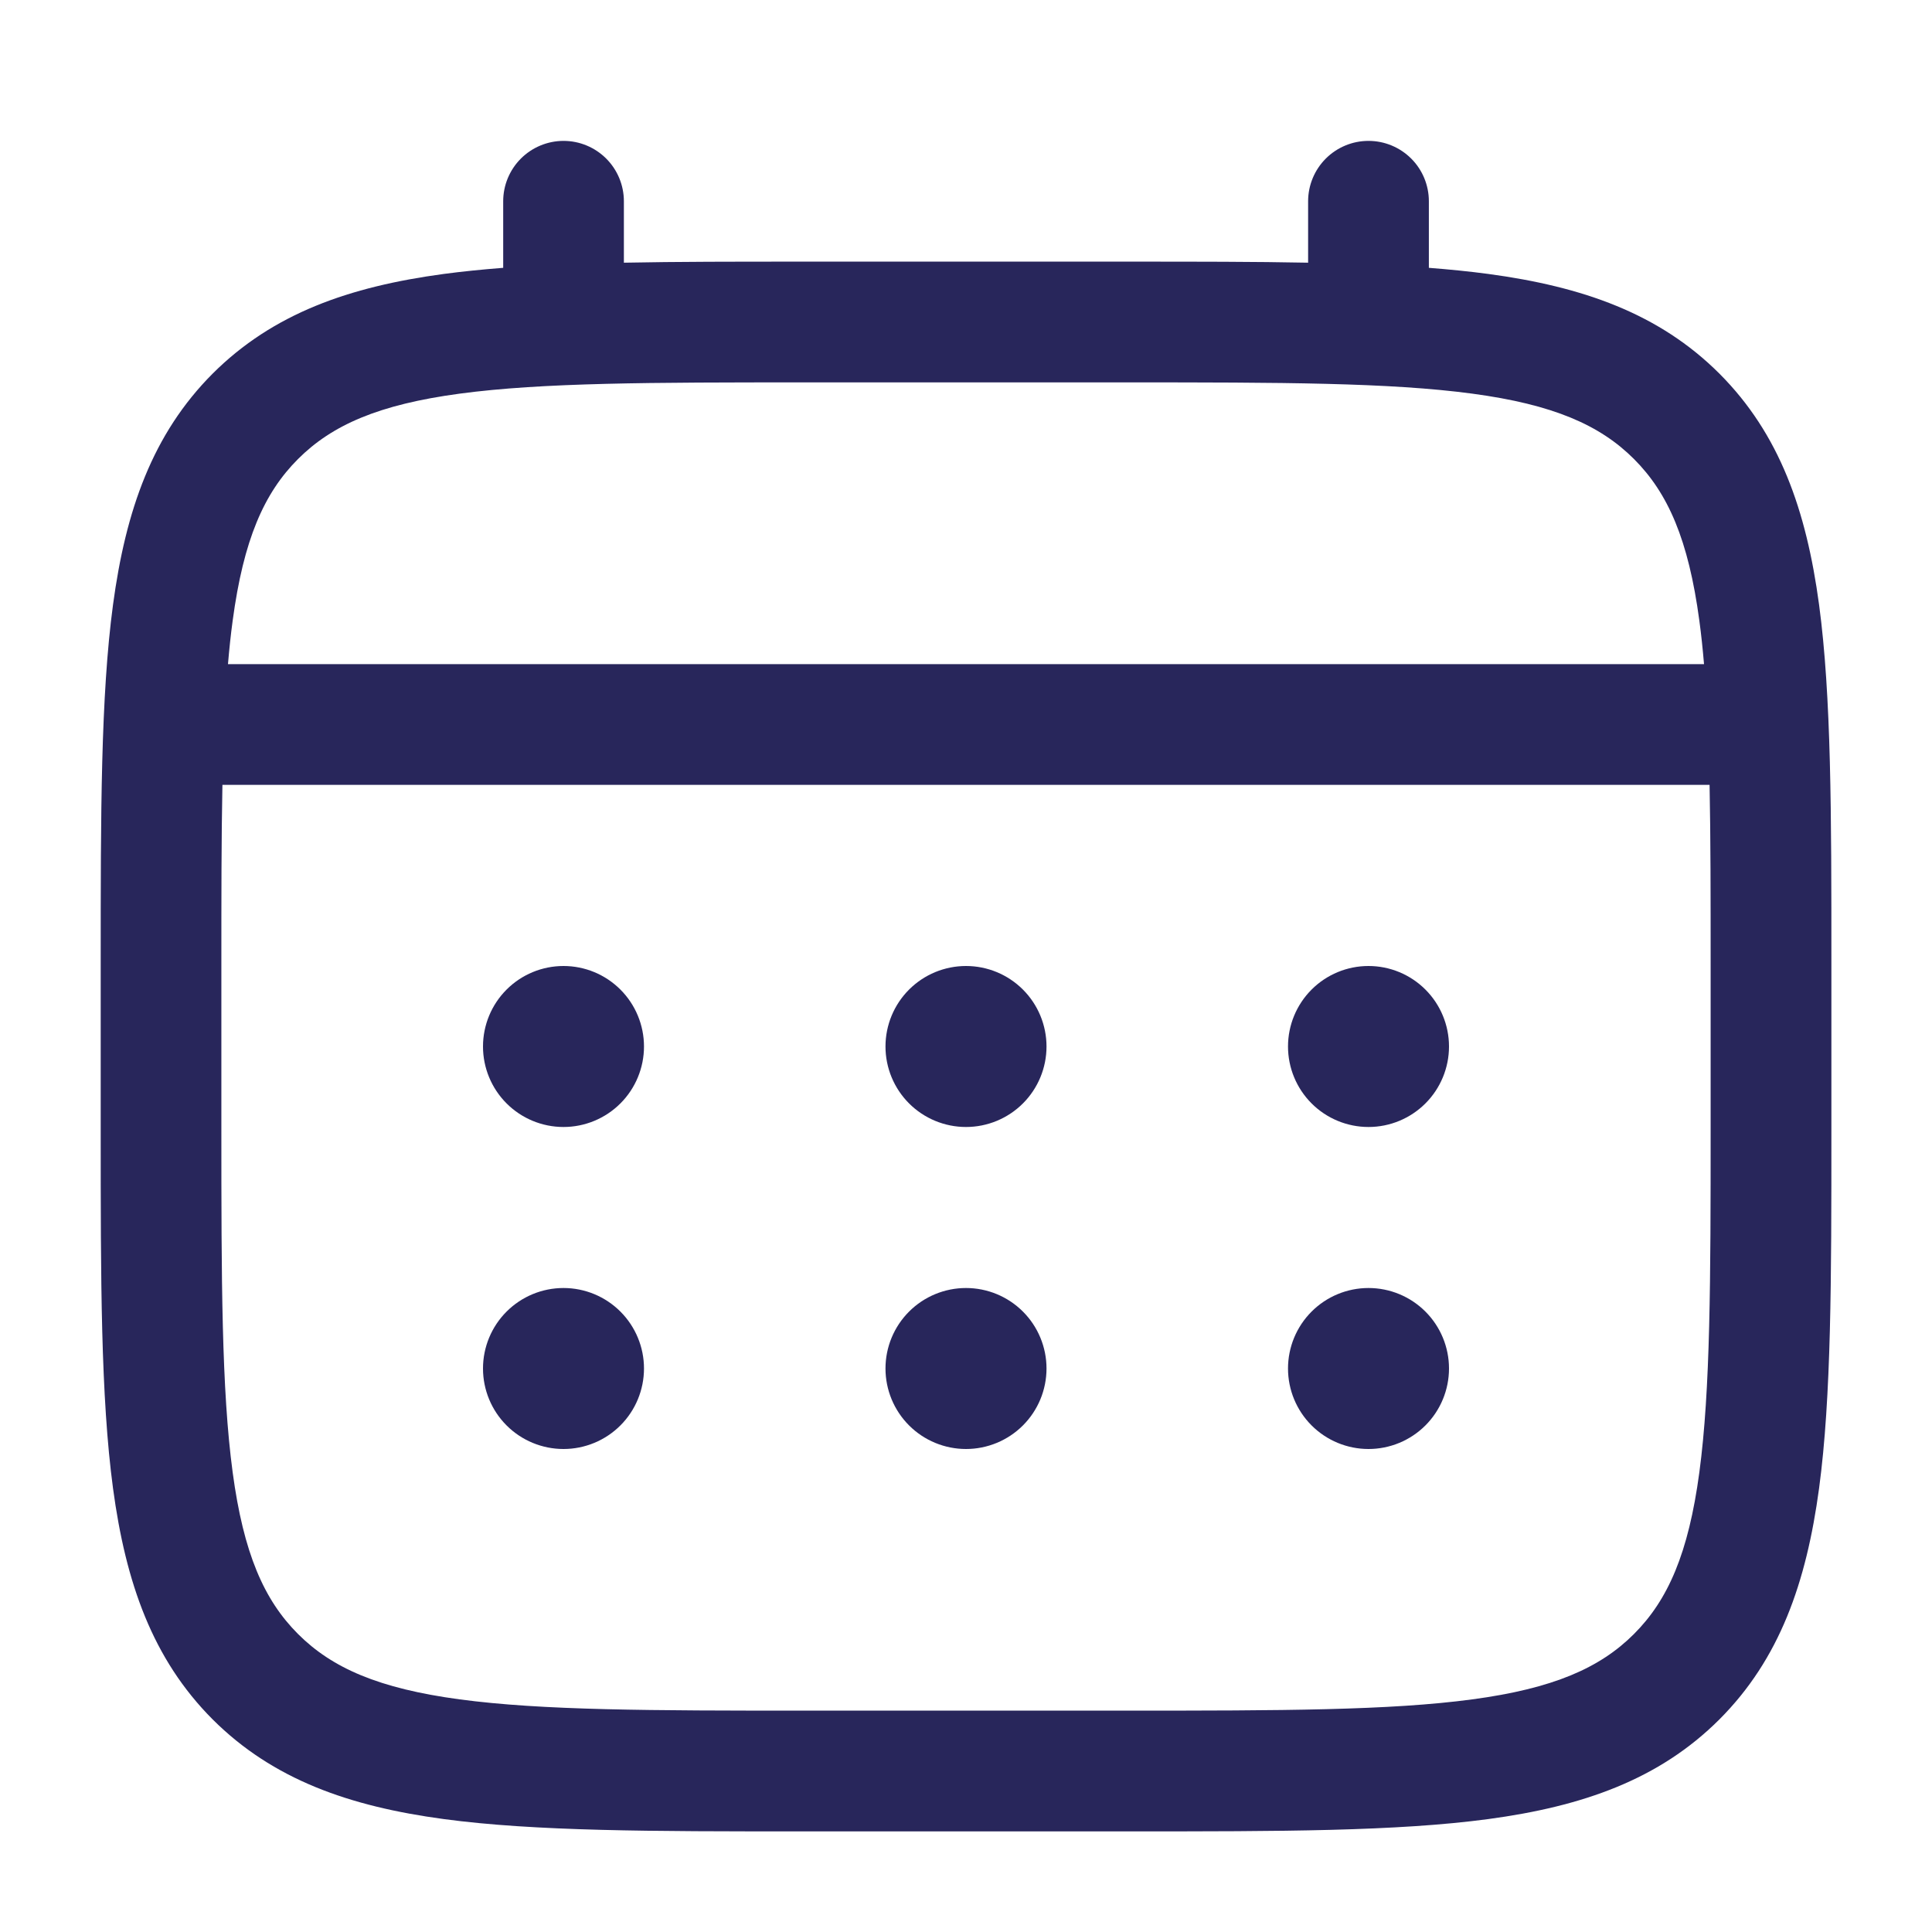
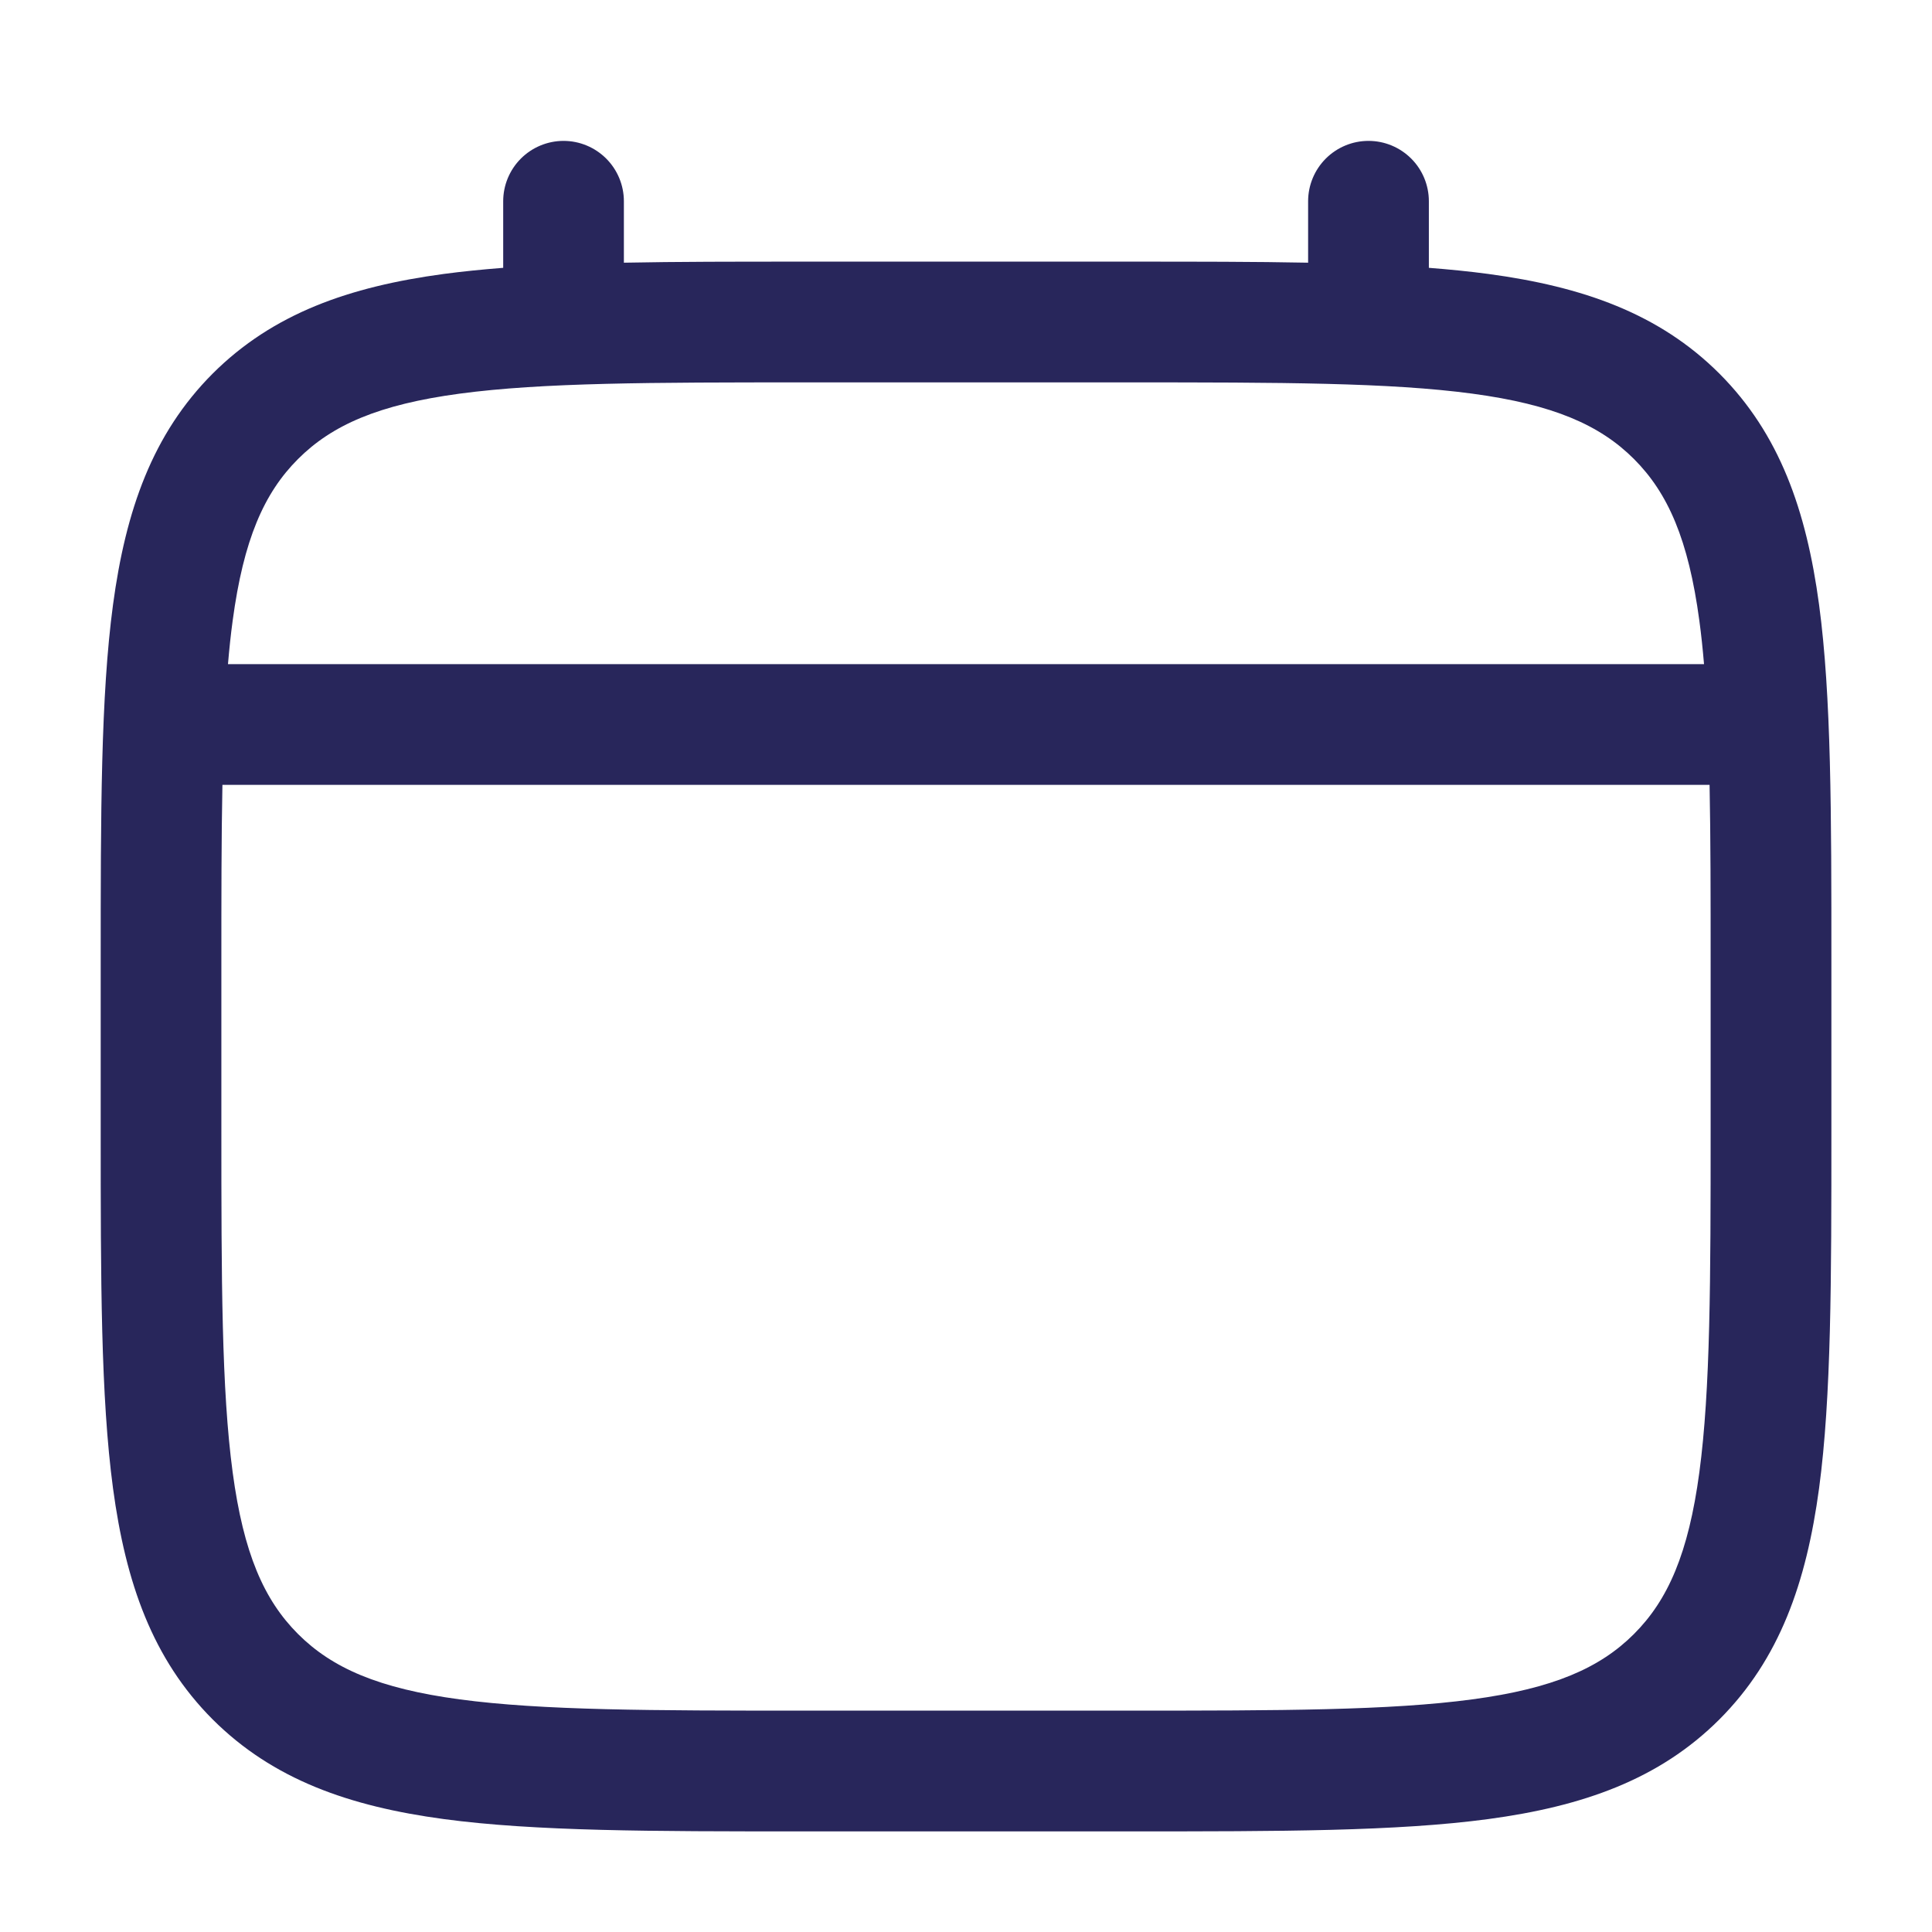
<svg xmlns="http://www.w3.org/2000/svg" width="64" height="64" viewBox="0 0 64 64" fill="none">
-   <path d="M45.333 37.333C46.041 37.333 46.719 37.052 47.219 36.552C47.719 36.052 48 35.374 48 34.667C48 33.959 47.719 33.281 47.219 32.781C46.719 32.281 46.041 32 45.333 32C44.626 32 43.948 32.281 43.448 32.781C42.948 33.281 42.667 33.959 42.667 34.667C42.667 35.374 42.948 36.052 43.448 36.552C43.948 37.052 44.626 37.333 45.333 37.333ZM45.333 48C46.041 48 46.719 47.719 47.219 47.219C47.719 46.719 48 46.041 48 45.333C48 44.626 47.719 43.948 47.219 43.448C46.719 42.948 46.041 42.667 45.333 42.667C44.626 42.667 43.948 42.948 43.448 43.448C42.948 43.948 42.667 44.626 42.667 45.333C42.667 46.041 42.948 46.719 43.448 47.219C43.948 47.719 44.626 48 45.333 48ZM34.667 34.667C34.667 35.374 34.386 36.052 33.886 36.552C33.386 37.052 32.707 37.333 32 37.333C31.293 37.333 30.614 37.052 30.114 36.552C29.614 36.052 29.333 35.374 29.333 34.667C29.333 33.959 29.614 33.281 30.114 32.781C30.614 32.281 31.293 32 32 32C32.707 32 33.386 32.281 33.886 32.781C34.386 33.281 34.667 33.959 34.667 34.667ZM34.667 45.333C34.667 46.041 34.386 46.719 33.886 47.219C33.386 47.719 32.707 48 32 48C31.293 48 30.614 47.719 30.114 47.219C29.614 46.719 29.333 46.041 29.333 45.333C29.333 44.626 29.614 43.948 30.114 43.448C30.614 42.948 31.293 42.667 32 42.667C32.707 42.667 33.386 42.948 33.886 43.448C34.386 43.948 34.667 44.626 34.667 45.333ZM18.667 37.333C19.374 37.333 20.052 37.052 20.552 36.552C21.052 36.052 21.333 35.374 21.333 34.667C21.333 33.959 21.052 33.281 20.552 32.781C20.052 32.281 19.374 32 18.667 32C17.959 32 17.281 32.281 16.781 32.781C16.281 33.281 16 33.959 16 34.667C16 35.374 16.281 36.052 16.781 36.552C17.281 37.052 17.959 37.333 18.667 37.333ZM18.667 48C19.374 48 20.052 47.719 20.552 47.219C21.052 46.719 21.333 46.041 21.333 45.333C21.333 44.626 21.052 43.948 20.552 43.448C20.052 42.948 19.374 42.667 18.667 42.667C17.959 42.667 17.281 42.948 16.781 43.448C16.281 43.948 16 44.626 16 45.333C16 46.041 16.281 46.719 16.781 47.219C17.281 47.719 17.959 48 18.667 48Z" fill="#28265B" />
  <path fill-rule="evenodd" clip-rule="evenodd" d="M18.667 4.667C19.197 4.667 19.706 4.878 20.081 5.253C20.456 5.628 20.667 6.137 20.667 6.667V8.702C22.432 8.667 24.376 8.667 26.515 8.667H37.483C39.624 8.667 41.568 8.667 43.333 8.702V6.667C43.333 6.137 43.544 5.628 43.919 5.253C44.294 4.878 44.803 4.667 45.333 4.667C45.864 4.667 46.372 4.878 46.748 5.253C47.123 5.628 47.333 6.137 47.333 6.667V8.872C48.027 8.926 48.683 8.992 49.304 9.075C52.429 9.496 54.96 10.382 56.957 12.376C58.952 14.374 59.837 16.904 60.259 20.03C60.667 23.07 60.667 26.95 60.667 31.851V37.483C60.667 42.384 60.667 46.267 60.259 49.304C59.837 52.43 58.952 54.96 56.957 56.958C54.96 58.952 52.429 59.838 49.304 60.259C46.264 60.667 42.384 60.667 37.483 60.667H26.52C21.619 60.667 17.736 60.667 14.699 60.259C11.573 59.838 9.043 58.952 7.045 56.958C5.051 54.96 4.165 52.43 3.744 49.304C3.336 46.264 3.336 42.384 3.336 37.483V31.851C3.336 26.95 3.336 23.067 3.744 20.03C4.165 16.904 5.051 14.374 7.045 12.376C9.043 10.382 11.573 9.496 14.699 9.075C15.32 8.992 15.979 8.926 16.669 8.872V6.667C16.669 6.137 16.88 5.629 17.254 5.254C17.629 4.879 18.137 4.668 18.667 4.667ZM15.227 13.04C12.547 13.4 11 14.078 9.872 15.206C8.744 16.334 8.067 17.88 7.707 20.563C7.645 21.016 7.595 21.496 7.552 22H56.448C56.405 21.494 56.355 21.016 56.293 20.56C55.933 17.88 55.256 16.334 54.128 15.206C53 14.078 51.453 13.4 48.771 13.04C46.032 12.672 42.419 12.667 37.333 12.667H26.667C21.581 12.667 17.971 12.672 15.227 13.04ZM7.333 32C7.333 29.723 7.333 27.742 7.368 26H56.632C56.667 27.742 56.667 29.723 56.667 32V37.334C56.667 42.419 56.661 46.032 56.293 48.774C55.933 51.454 55.256 53 54.128 54.128C53 55.256 51.453 55.934 48.771 56.294C46.032 56.662 42.419 56.667 37.333 56.667H26.667C21.581 56.667 17.971 56.662 15.227 56.294C12.547 55.934 11 55.256 9.872 54.128C8.744 53 8.067 51.454 7.707 48.771C7.339 46.032 7.333 42.419 7.333 37.334V32Z" fill="#28265B" />
</svg>